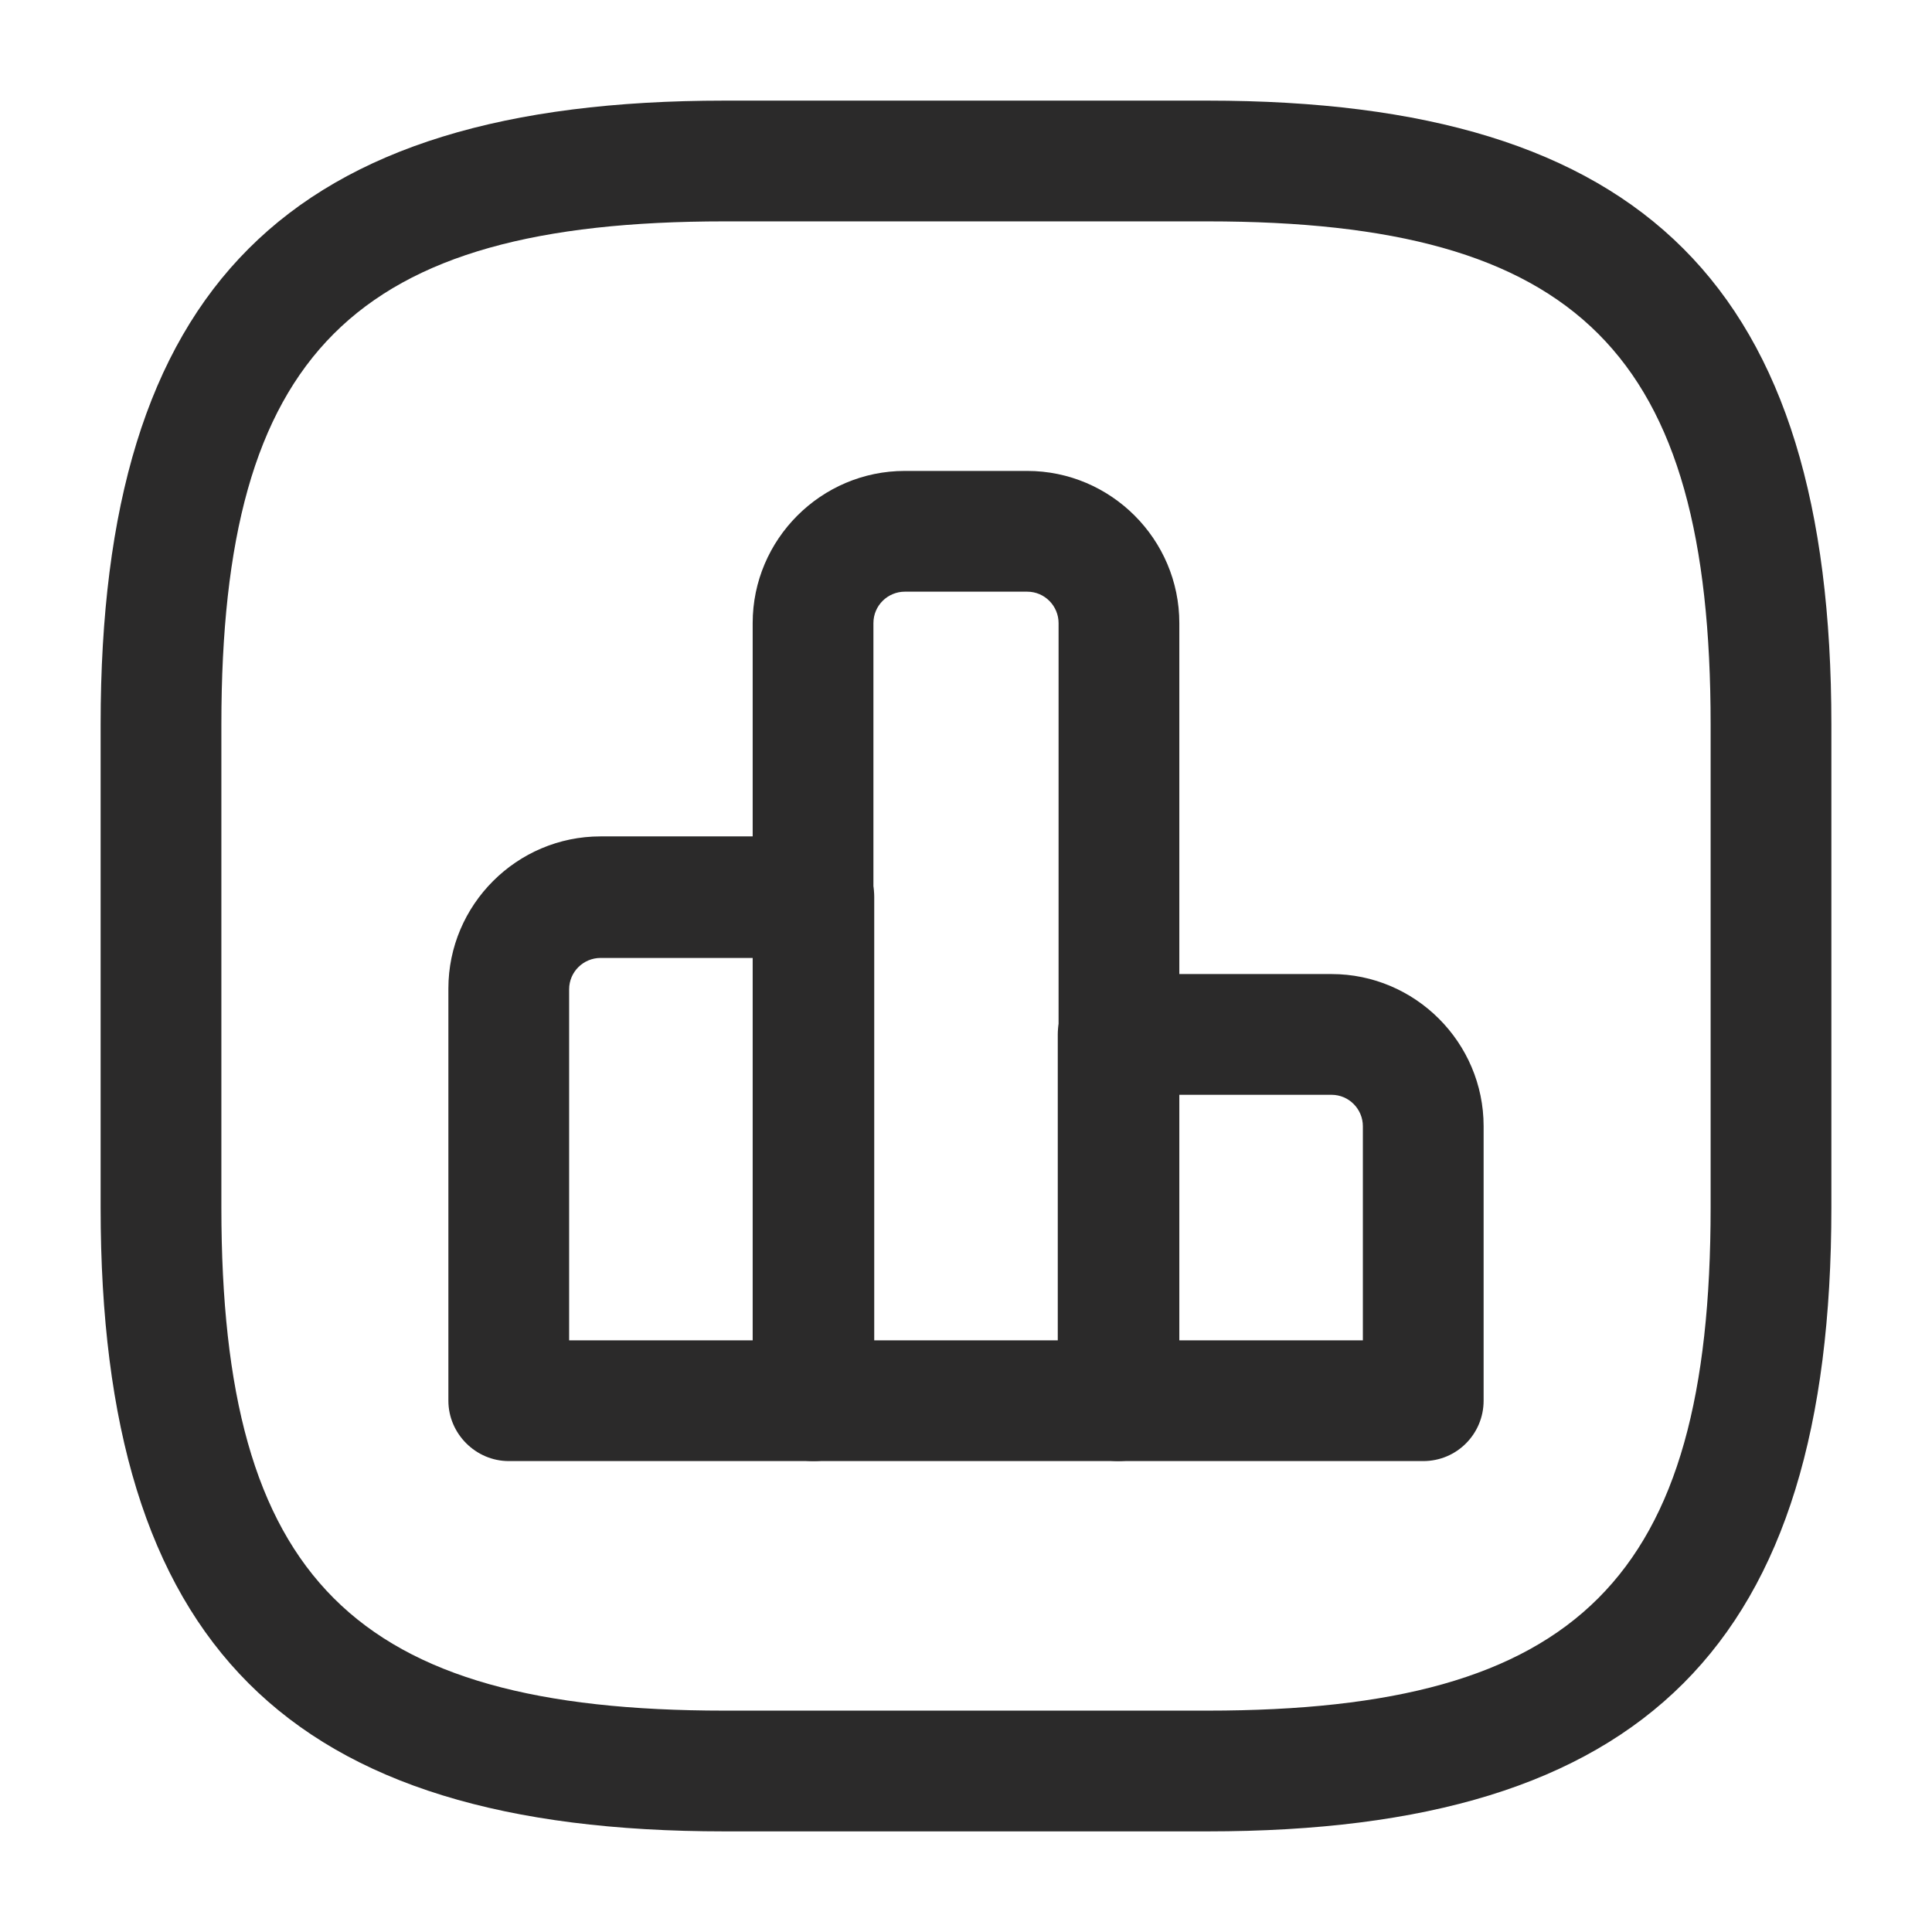
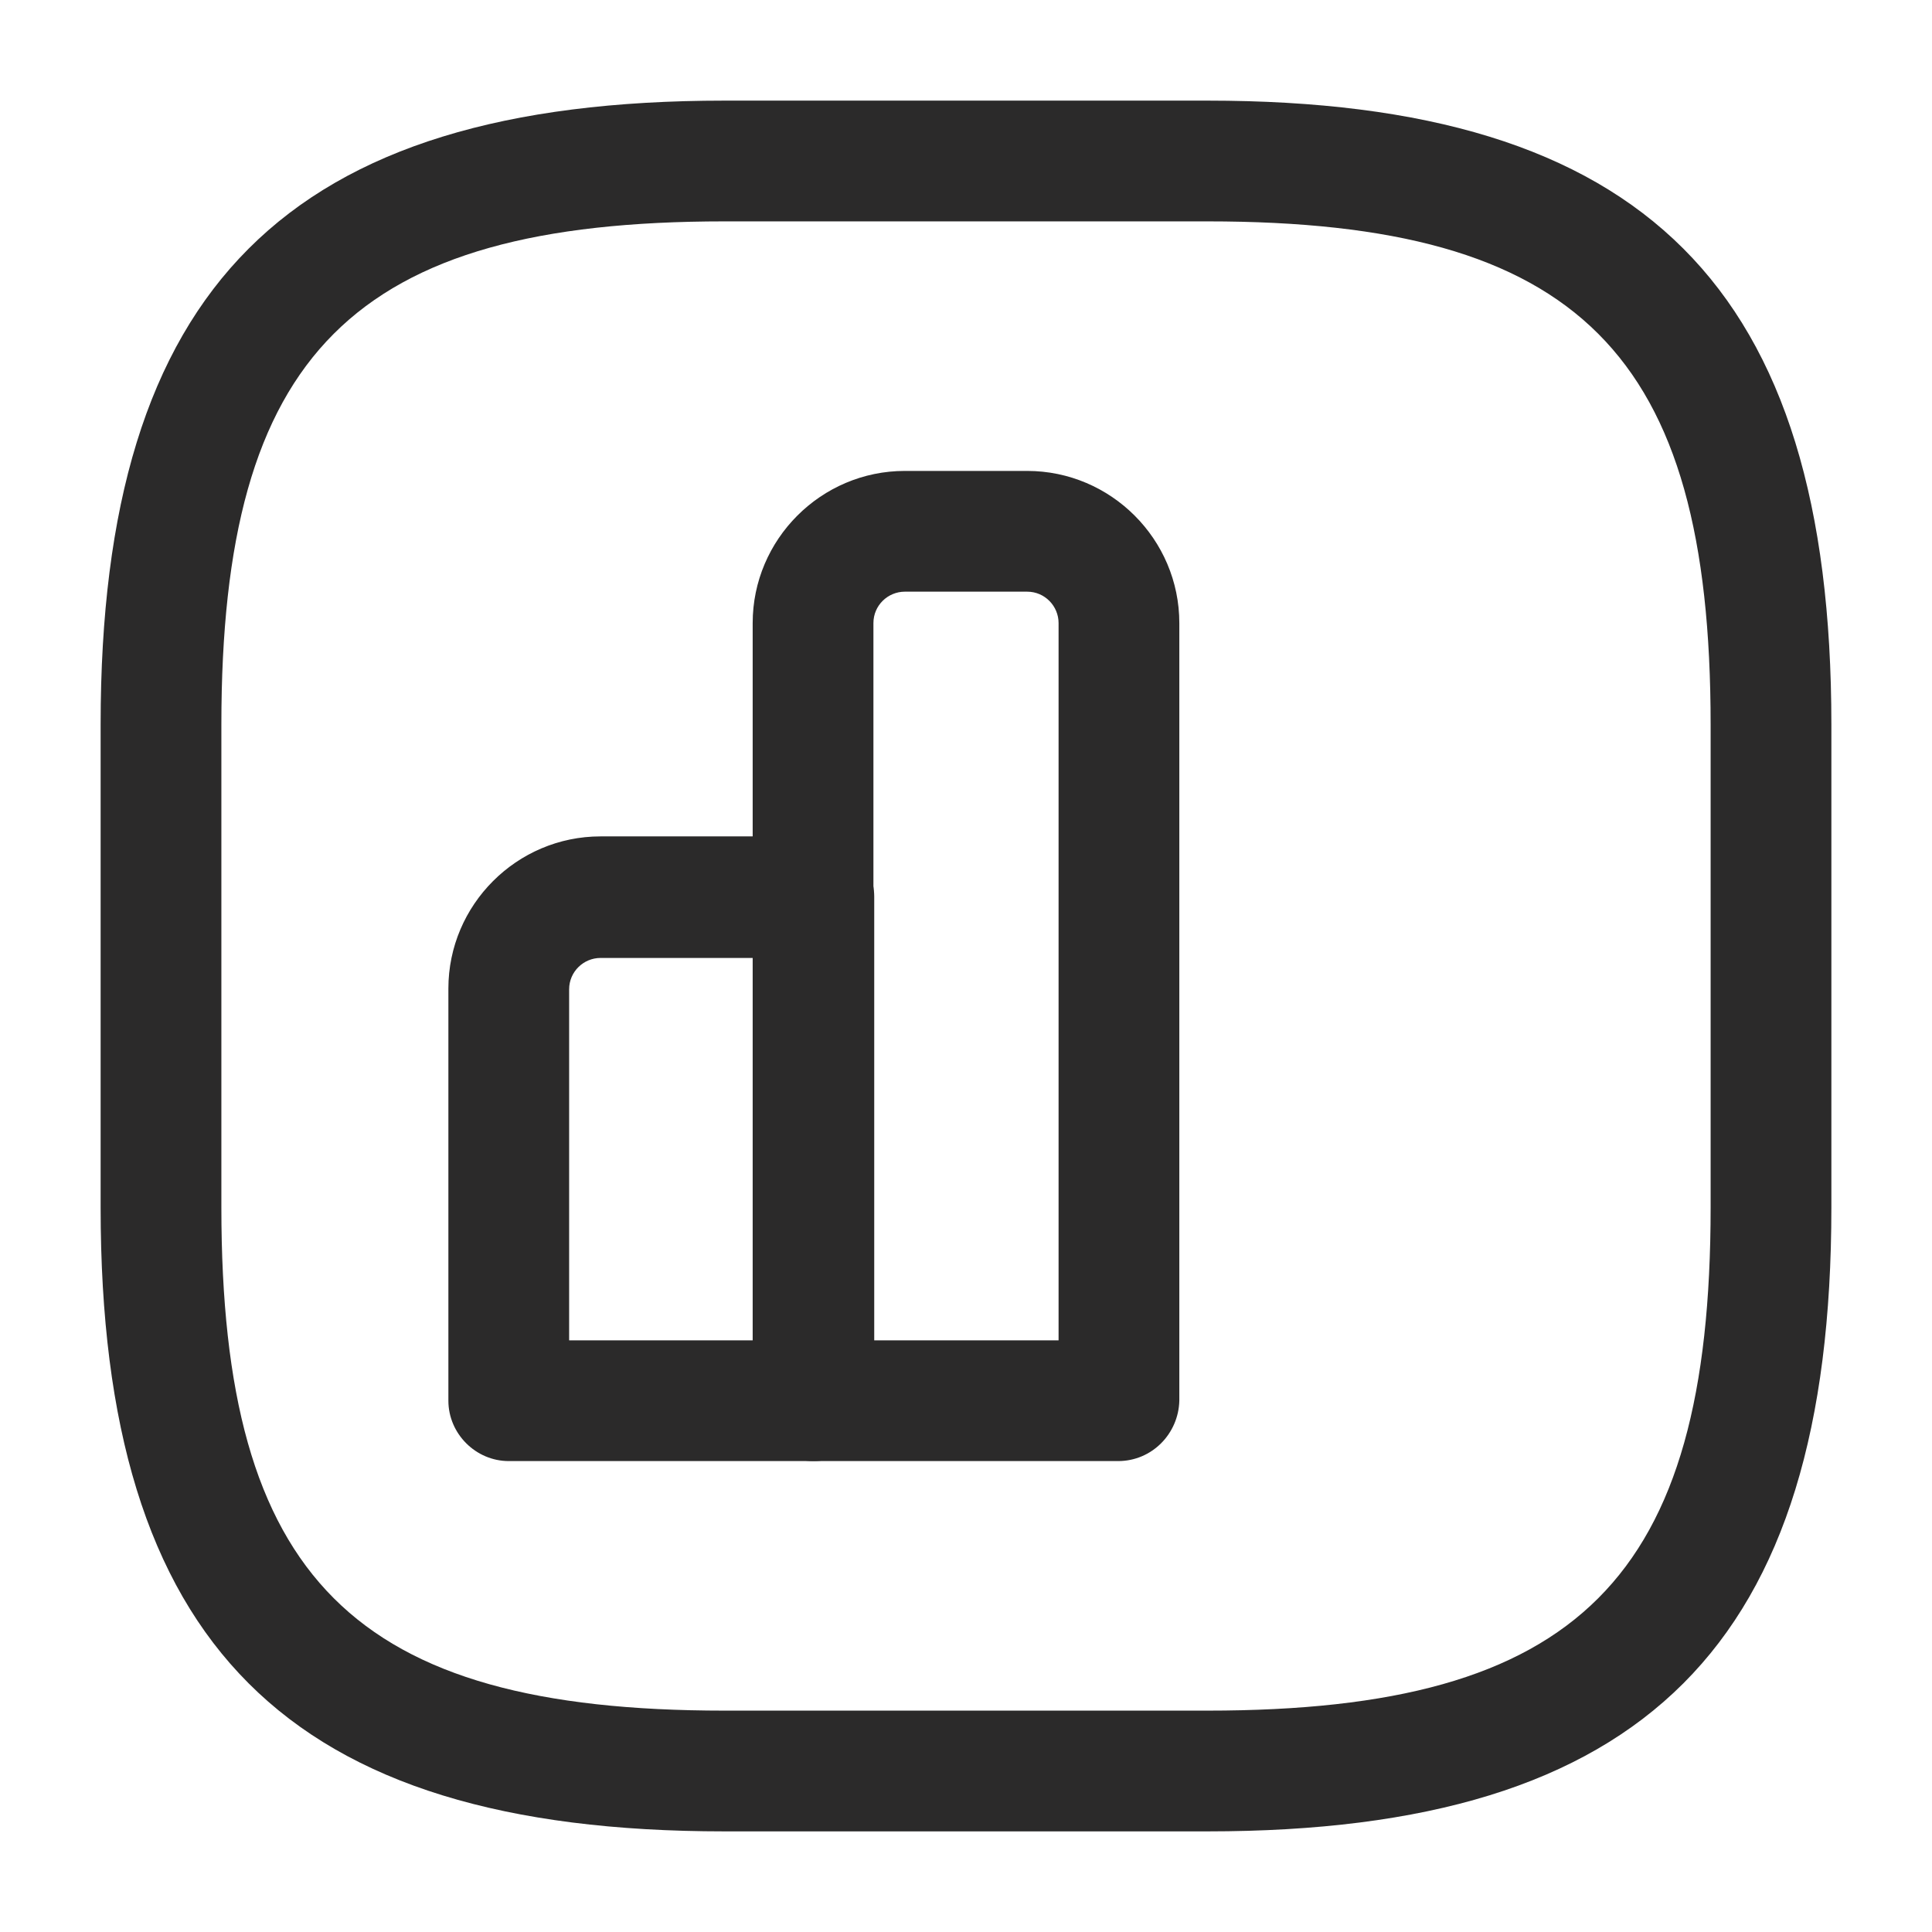
<svg xmlns="http://www.w3.org/2000/svg" width="48" height="48" viewBox="0 0 48 48" fill="none">
  <path d="M20.22 36.3H12.64C11.82 36.3 11.14 35.62 11.14 34.8V24.56C11.14 22.48 12.84 20.78 14.92 20.78H20.22C21.04 20.78 21.72 21.46 21.72 22.28V34.78C21.72 35.62 21.04 36.3 20.22 36.3ZM14.14 33.3H18.72V23.8H14.92C14.5 23.8 14.14 24.14 14.14 24.58V33.3V33.3Z" fill="#2B2A2A" />
  <path d="M27.78 36.3H20.2C19.38 36.3 18.7 35.62 18.7 34.8V15.48C18.7 13.4 20.4 11.7 22.48 11.7H25.52C27.6 11.7 29.3 13.4 29.3 15.48V34.8C29.28 35.62 28.62 36.3 27.78 36.3ZM21.72 33.3H26.3V15.48C26.3 15.06 25.96 14.7 25.52 14.7H22.48C22.06 14.7 21.7 15.04 21.7 15.48V33.3H21.72Z" fill="#2B2A2A" />
-   <path d="M35.36 36.3H27.78C26.96 36.3 26.28 35.62 26.28 34.8V25.7C26.28 24.88 26.96 24.2 27.78 24.2H33.08C35.16 24.2 36.86 25.9 36.86 27.98V34.8C36.86 35.62 36.2 36.3 35.36 36.3ZM29.28 33.3H33.86V27.98C33.86 27.56 33.52 27.2 33.08 27.2H29.28V33.3V33.3Z" fill="#2B2A2A" />
  <path d="M30 45.5H18C7.14 45.5 2.5 40.86 2.5 30V18C2.5 7.14 7.14 2.5 18 2.5H30C40.86 2.5 45.5 7.14 45.5 18V30C45.5 40.86 40.86 45.5 30 45.5ZM18 5.5C8.78 5.5 5.5 8.78 5.5 18V30C5.5 39.22 8.78 42.5 18 42.5H30C39.22 42.5 42.5 39.22 42.5 30V18C42.5 8.78 39.22 5.5 30 5.5H18Z" fill="#2B2A2A" />
</svg>